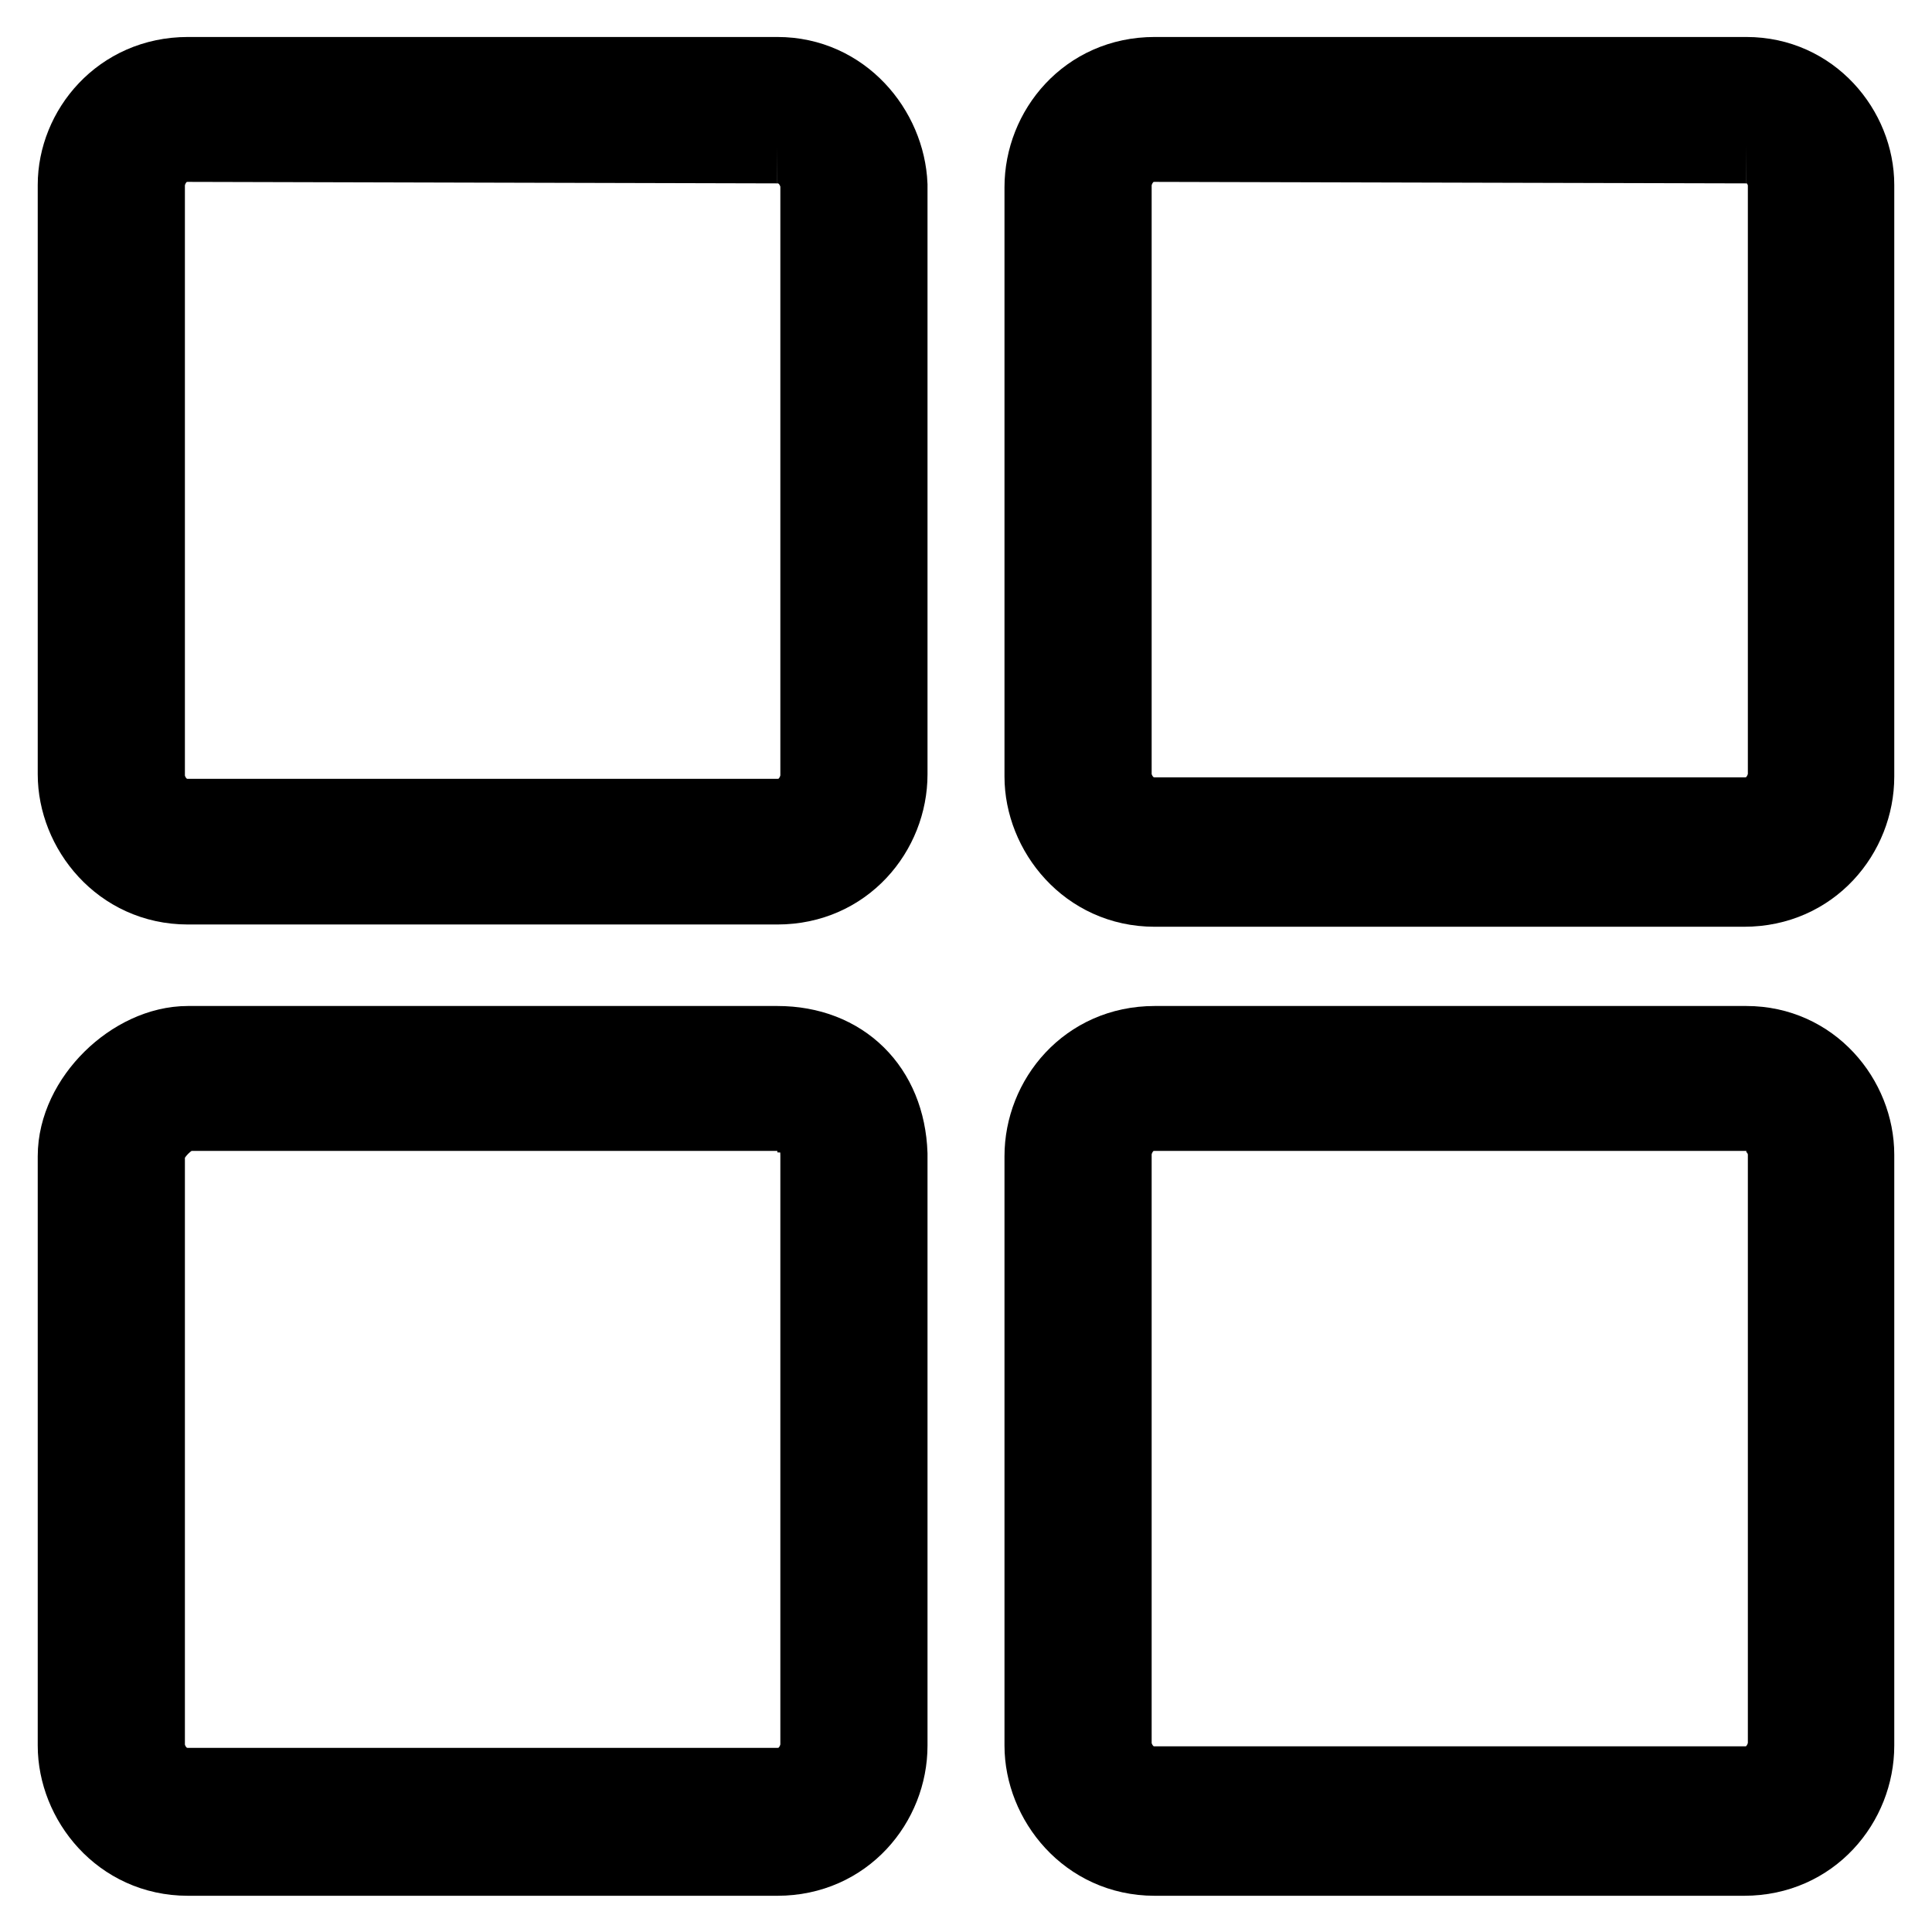
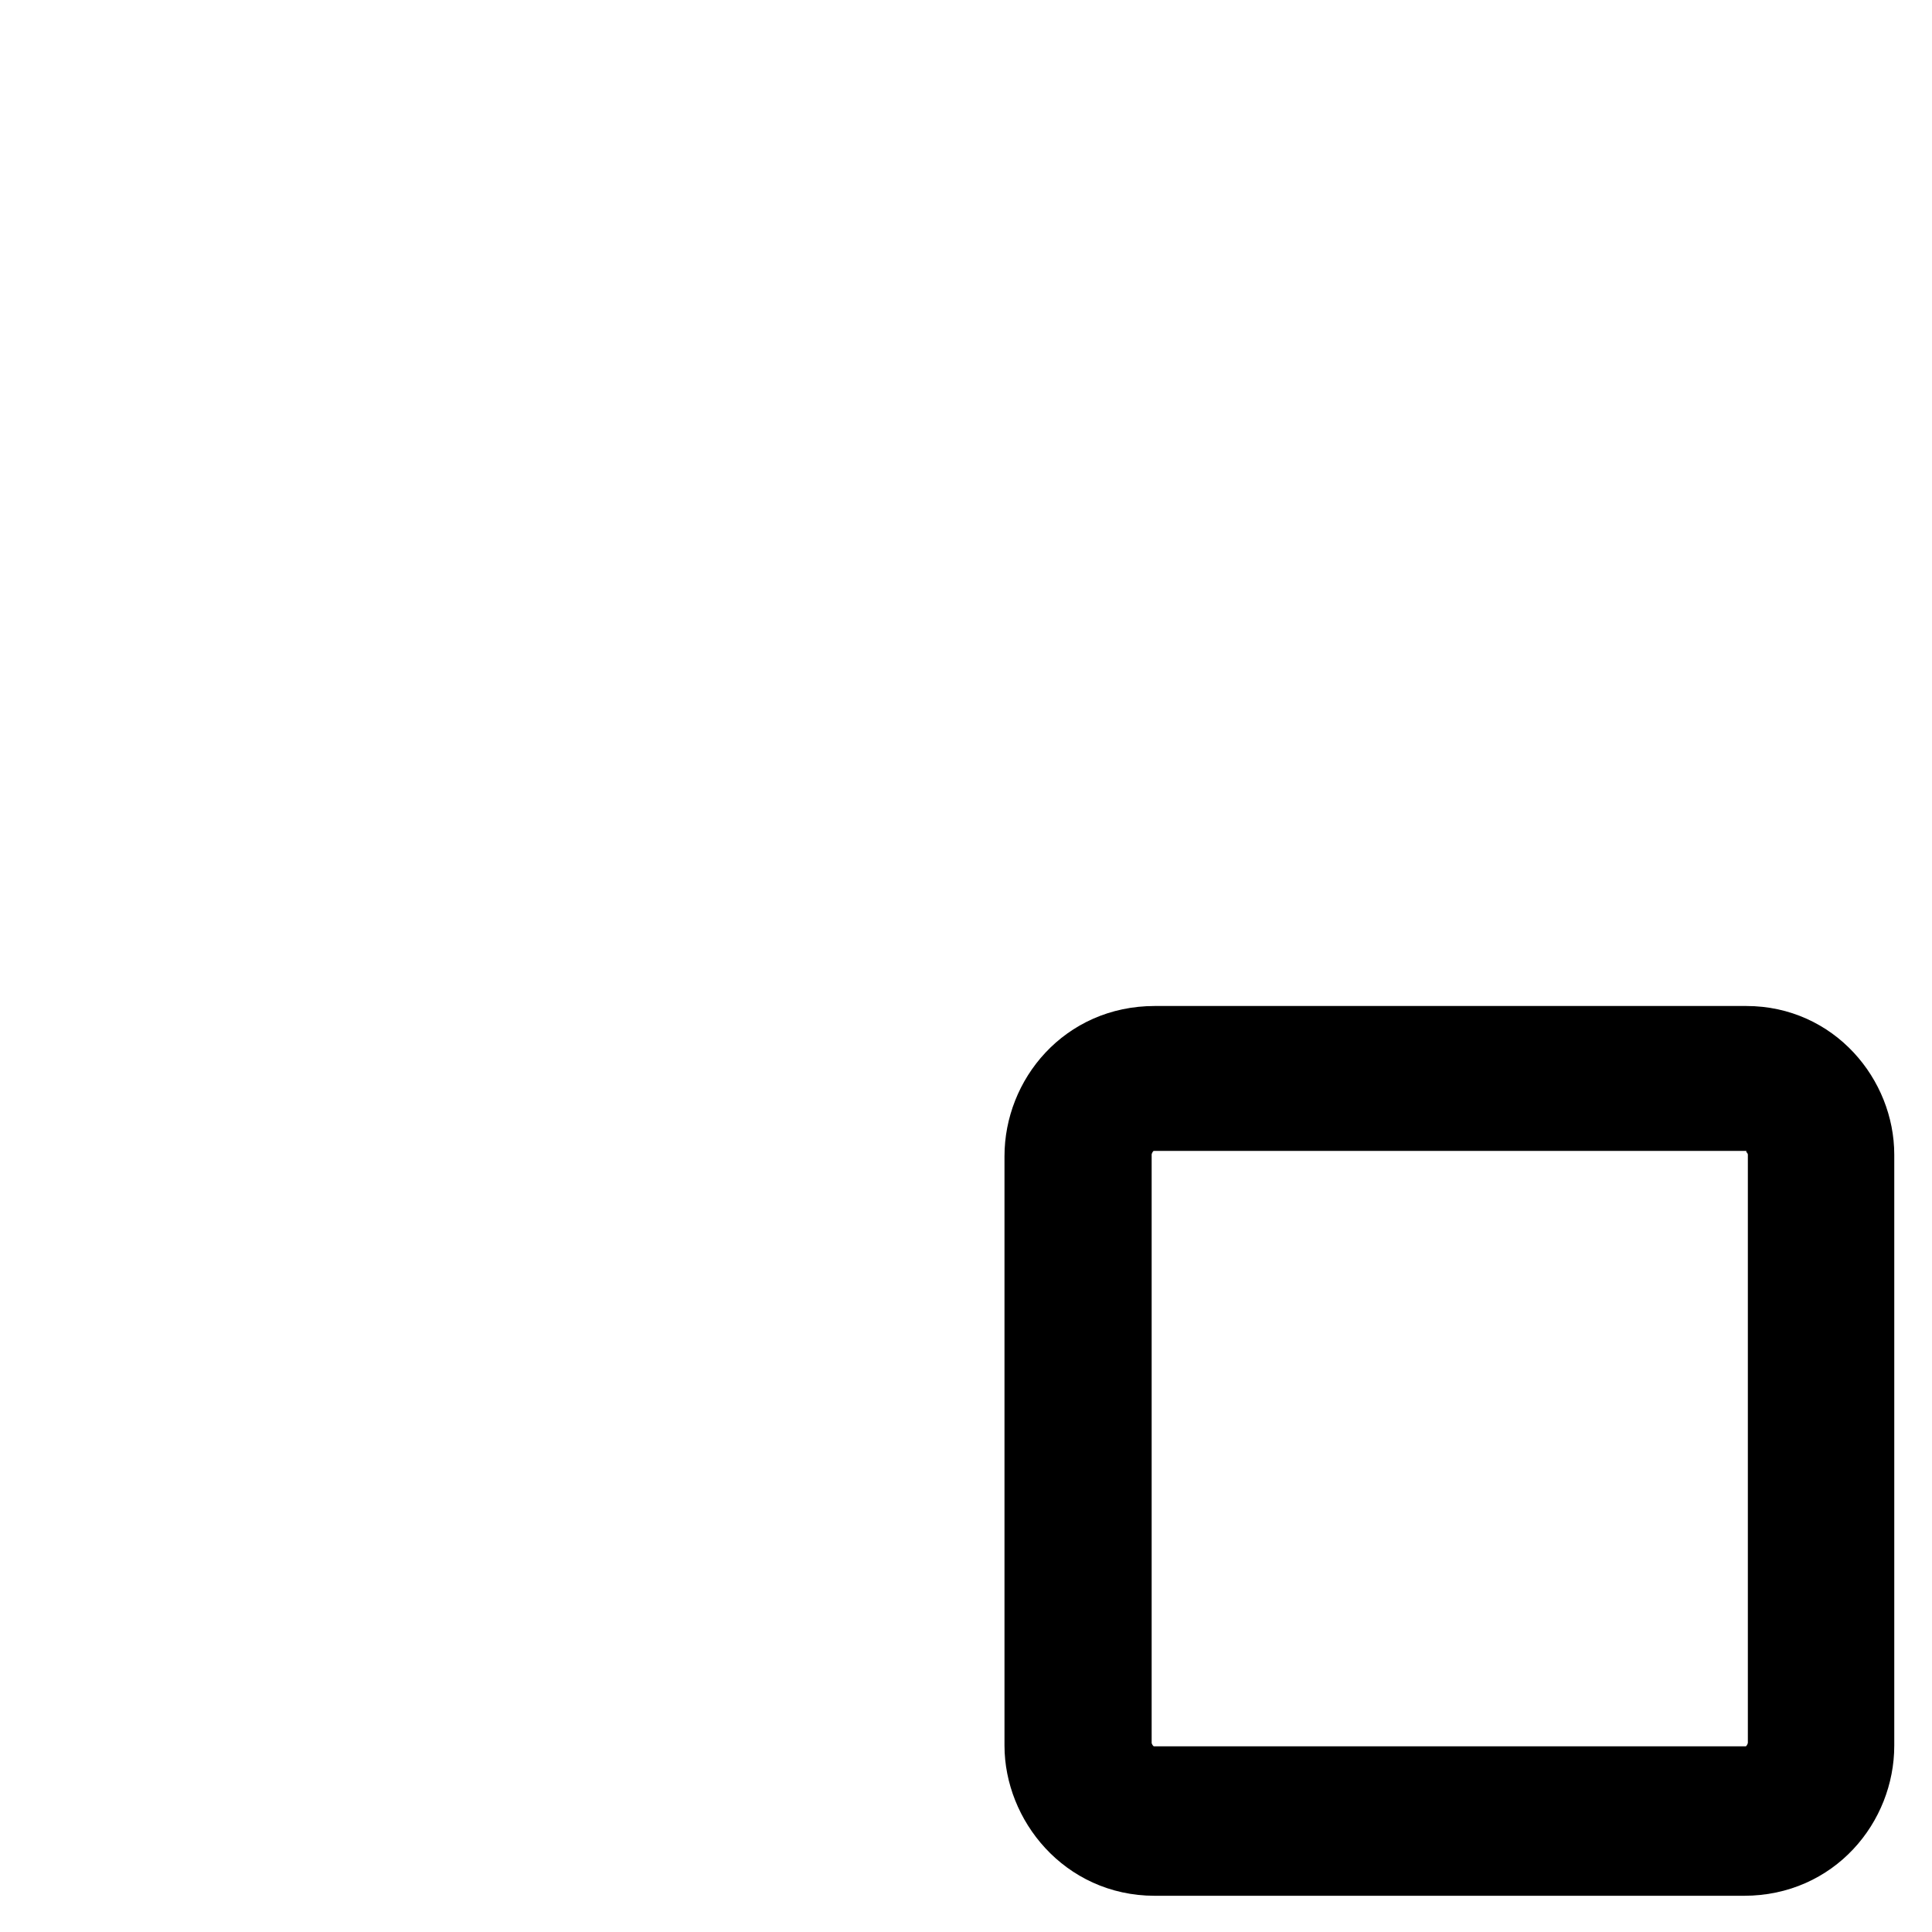
<svg xmlns="http://www.w3.org/2000/svg" version="1.1" x="0px" y="0px" viewBox="0 0 256 256" enable-background="new 0 0 256 256" xml:space="preserve">
  <g>
    <g>
-       <path stroke-width="10" fill-opacity="0" stroke="#000000" d="M231.4,19.3c3.5,0,5.2,3.1,5.2,5.2v78.1c0,2.1-1.7,5.4-5.4,5.4H153c-3.5,0-5.4-3.1-5.4-5.4V24.5c0-2.1,1.7-5.4,5.4-5.4L231.4,19.3 M231.4,9.9H153c-9,0-14.9,7.3-14.9,14.9v78.1c0,7.3,5.9,14.9,14.9,14.9h78.1c9,0,14.9-7.3,14.9-14.9V24.5C246,17.2,240.1,9.9,231.4,9.9L231.4,9.9L231.4,9.9z" />
      <path stroke-width="10" fill-opacity="0" stroke="#000000" d="M231.4,147.7c3.5,0,5.2,3.1,5.2,5.2V231c0,2.1-1.7,5.4-5.4,5.4H153c-3.5,0-5.4-3.1-5.4-5.4v-78.1c0-2.1,1.7-5.4,5.4-5.4h78.4 M231.4,138.3H153c-9,0-14.9,7.3-14.9,14.9v78.1c0,7.3,5.9,14.9,14.9,14.9h78.1c9,0,14.9-7.3,14.9-14.9v-78.3C246,145.6,240.1,138.3,231.4,138.3L231.4,138.3L231.4,138.3z" />
-       <path stroke-width="10" fill-opacity="0" stroke="#000000" d="M103,19.3c3.5,0,5.4,3.1,5.4,5.4v78.1c0,2.1-1.7,5.4-5.4,5.4H24.9c-3.5,0-5.4-3.1-5.4-5.4V24.5c0-2.1,1.7-5.4,5.4-5.4L103,19.3 M103,9.9H24.9c-9,0-14.9,7.3-14.9,14.6v78.1c0,7.3,5.9,14.9,14.9,14.9H103c9,0,14.9-7.3,14.9-14.9V24.5C117.6,17.2,111.7,9.9,103,9.9L103,9.9L103,9.9z" />
-       <path stroke-width="10" fill-opacity="0" stroke="#000000" d="M103,147.7c3.5,0,5.4,1.7,5.4,5.4v78.1c0,2.1-1.7,5.4-5.4,5.4H24.9c-3.5,0-5.4-3.1-5.4-5.4v-78.3c0-2.1,3.1-5.4,5.4-5.4H103 M103,138.3H24.9c-7.3,0-14.9,7.3-14.9,14.9v78.1c0,7.3,5.9,14.9,14.9,14.9H103c9,0,14.9-7.3,14.9-14.9v-78.4C117.6,144.2,111.7,138.3,103,138.3L103,138.3L103,138.3z" />
    </g>
  </g>
</svg>